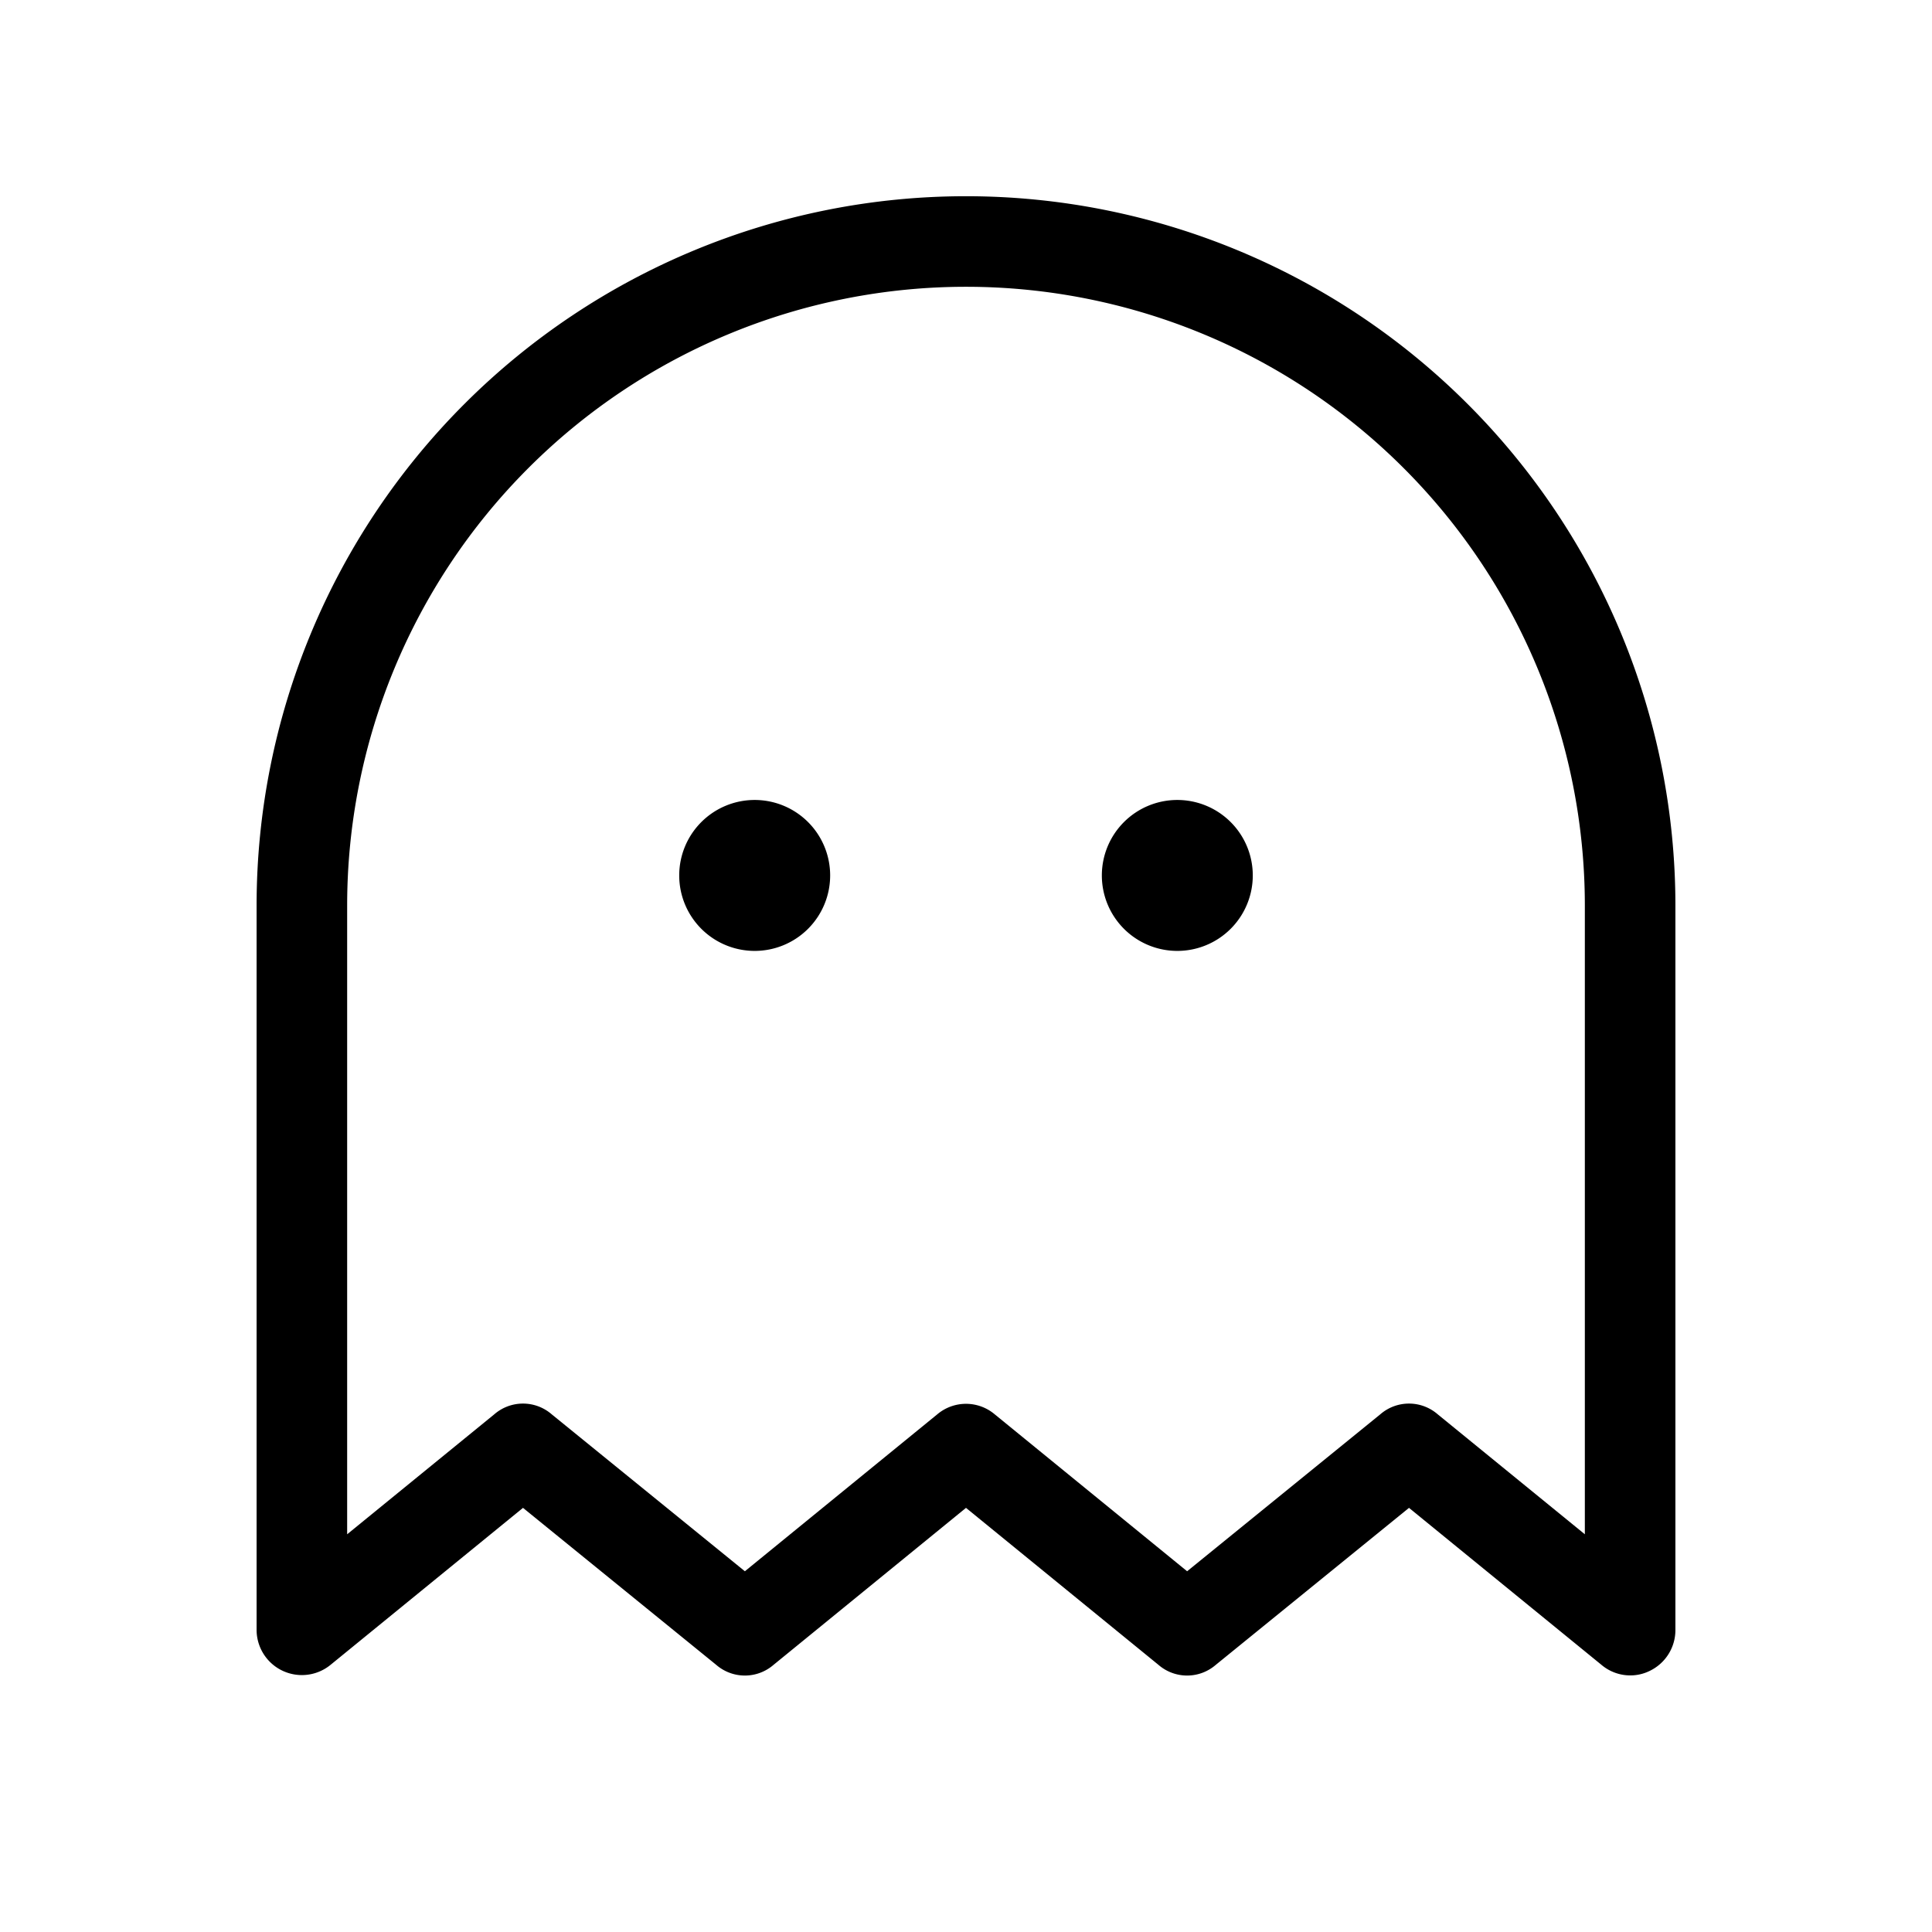
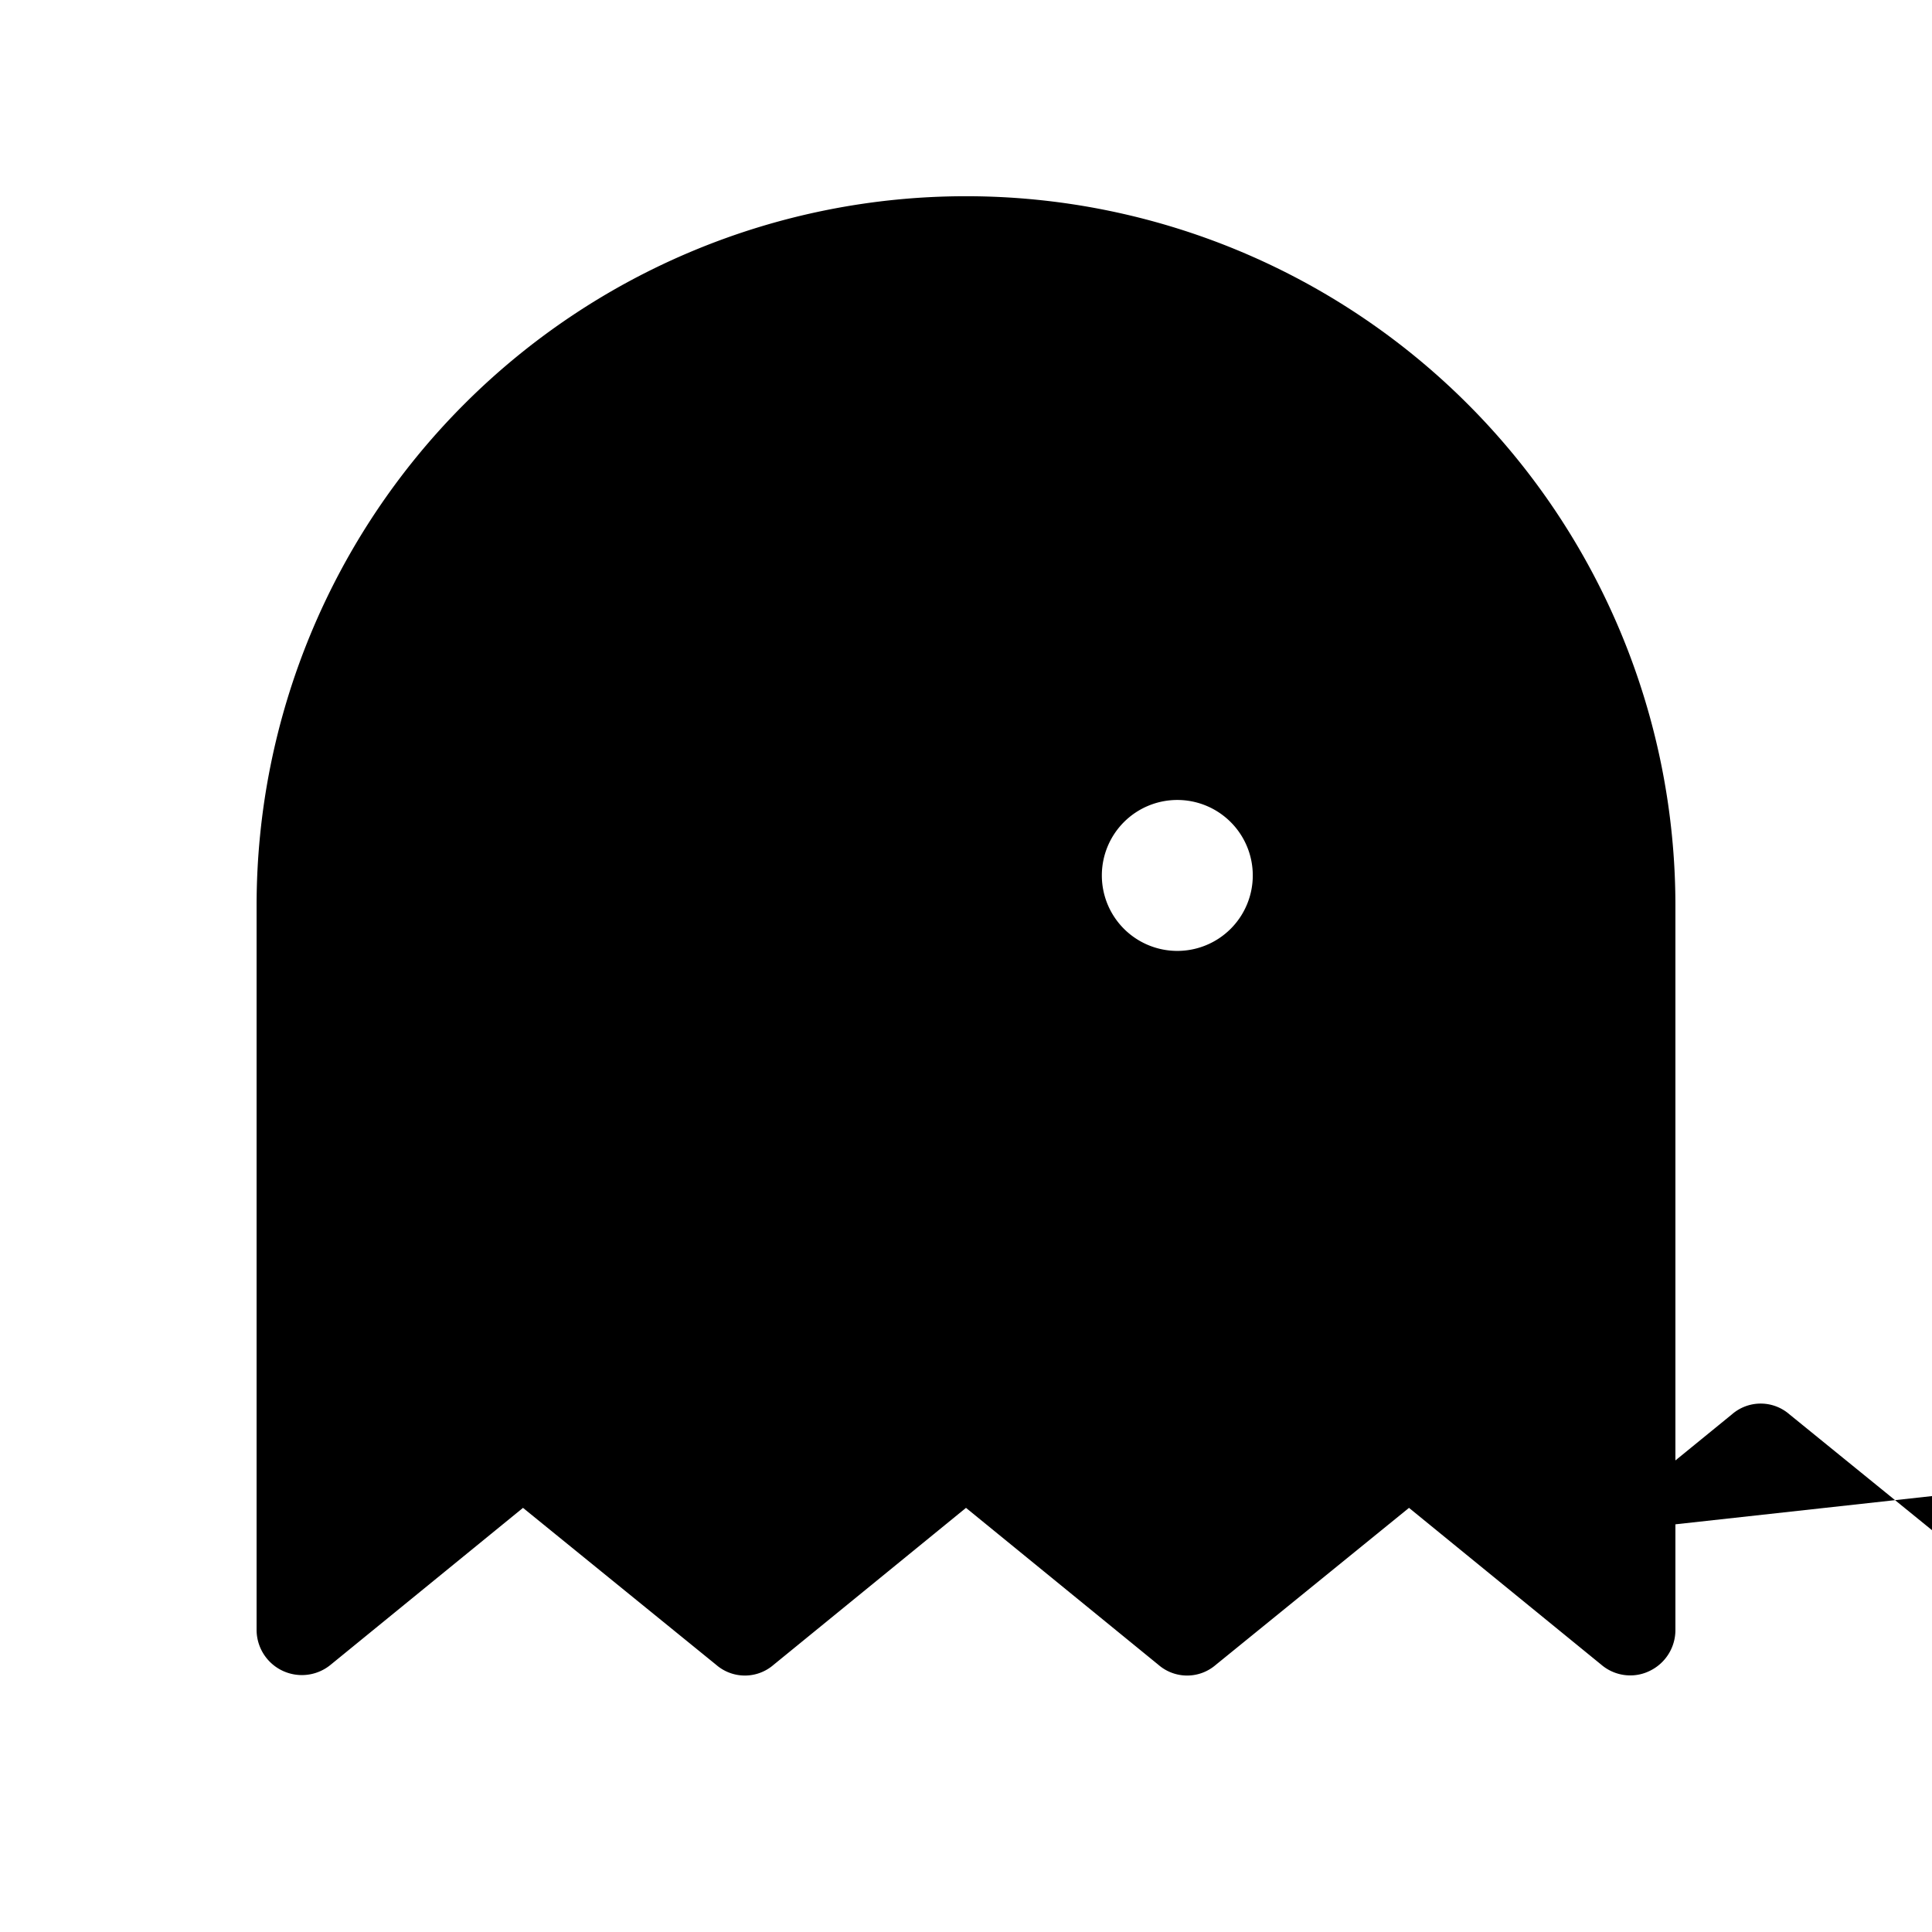
<svg xmlns="http://www.w3.org/2000/svg" viewBox="0 0 256 256" fill="currentColor">
-   <path d="M110,116a10,10,0,1,1-10-10A10,10,0,0,1,110,116Zm46-10a10,10,0,1,0,10,10A10,10,0,0,0,156,106Zm66,14v96a6,6,0,0,1-3.4,5.4,5.8,5.8,0,0,1-2.6.6,5.9,5.9,0,0,1-3.8-1.4l-25.5-20.8-25.6,20.8a5.8,5.8,0,0,1-7.6,0L128,199.8l-25.5,20.8a5.8,5.8,0,0,1-7.6,0L69.3,199.8,43.8,220.6A6,6,0,0,1,34,216V120a94,94,0,0,1,188,0Zm-12,0a82,82,0,0,0-164,0v83.3l19.5-15.9a5.8,5.8,0,0,1,7.6,0l25.6,20.8,25.5-20.8a5.9,5.9,0,0,1,7.6,0l25.5,20.8,25.6-20.8a5.8,5.8,0,0,1,7.6,0L210,203.3Z" />
+   <path d="M110,116a10,10,0,1,1-10-10A10,10,0,0,1,110,116Zm46-10a10,10,0,1,0,10,10A10,10,0,0,0,156,106Zm66,14v96a6,6,0,0,1-3.4,5.4,5.8,5.8,0,0,1-2.6.6,5.9,5.9,0,0,1-3.8-1.4l-25.5-20.8-25.6,20.8a5.8,5.8,0,0,1-7.6,0L128,199.8l-25.5,20.8a5.8,5.8,0,0,1-7.6,0L69.3,199.8,43.8,220.6A6,6,0,0,1,34,216V120a94,94,0,0,1,188,0Zm-12,0v83.3l19.5-15.9a5.8,5.8,0,0,1,7.6,0l25.6,20.8,25.5-20.8a5.9,5.9,0,0,1,7.6,0l25.5,20.8,25.6-20.8a5.8,5.8,0,0,1,7.6,0L210,203.3Z" />
</svg>